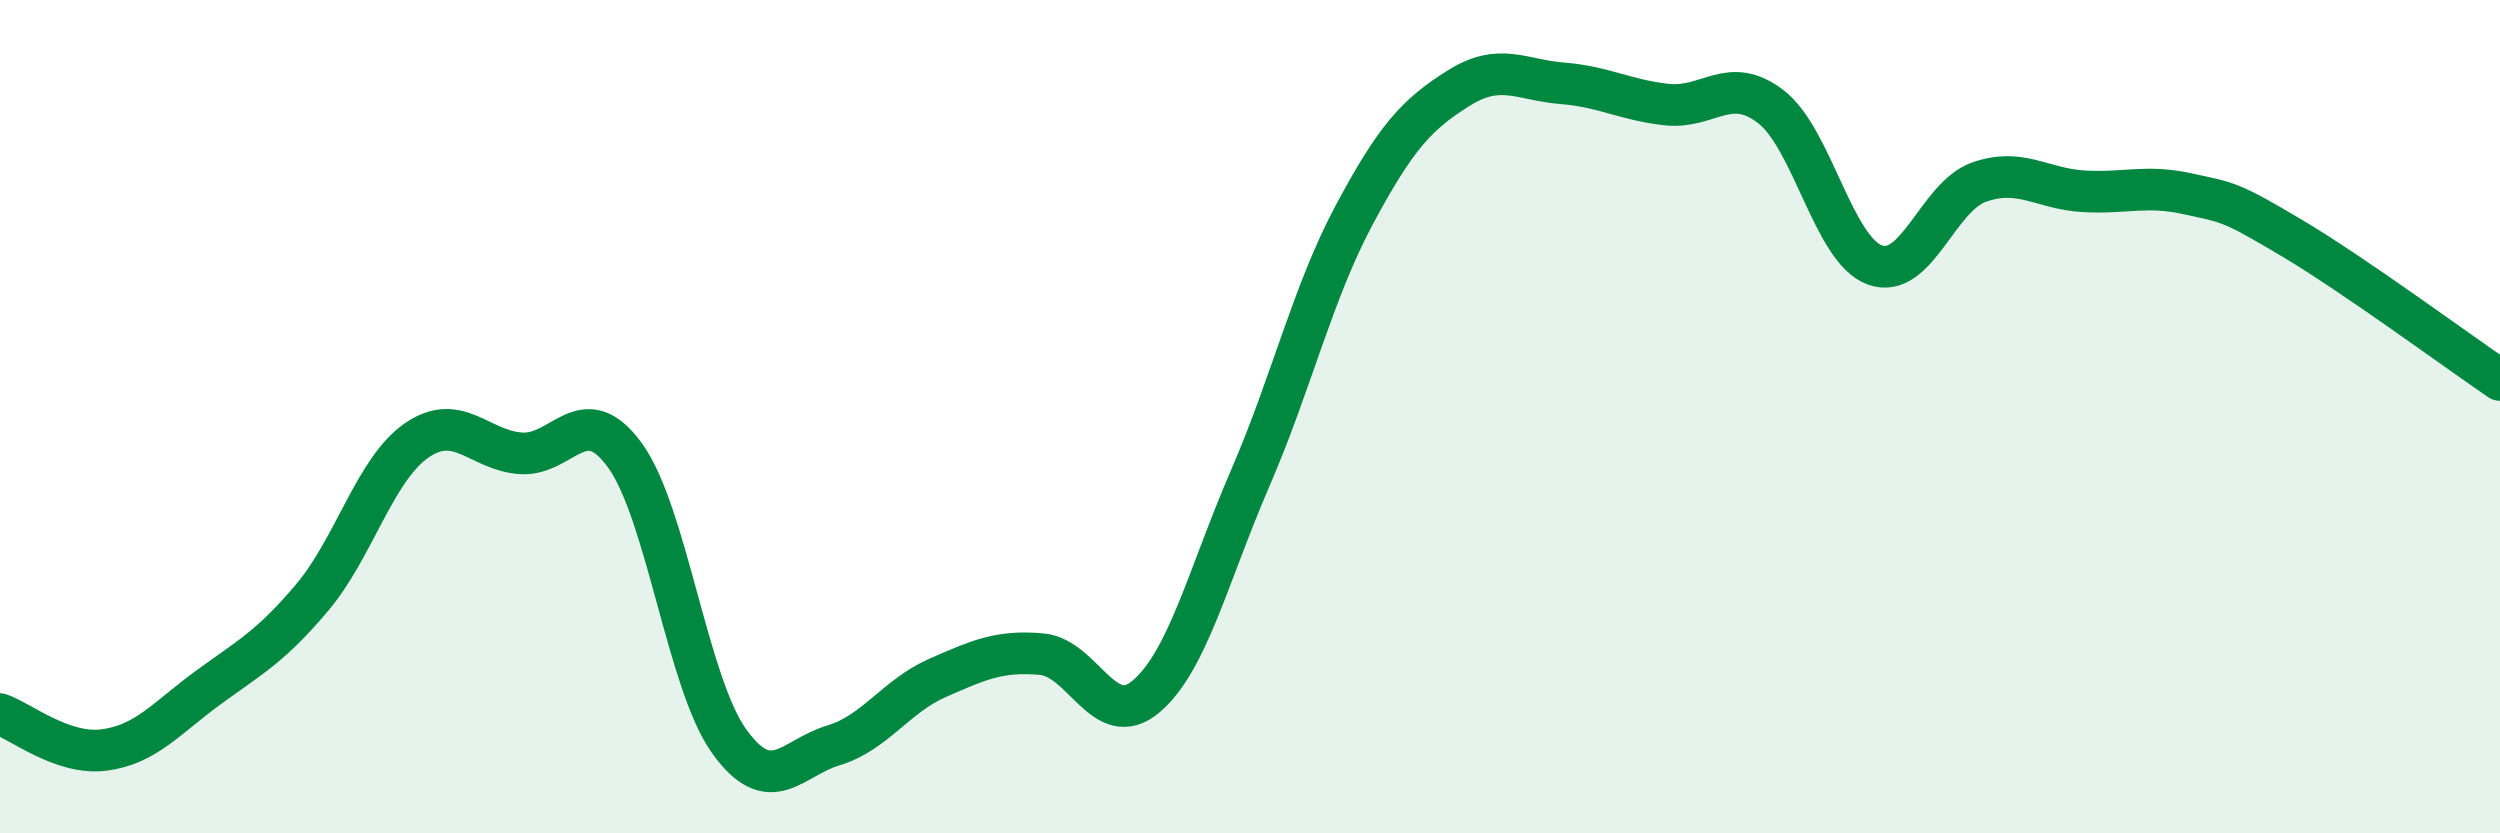
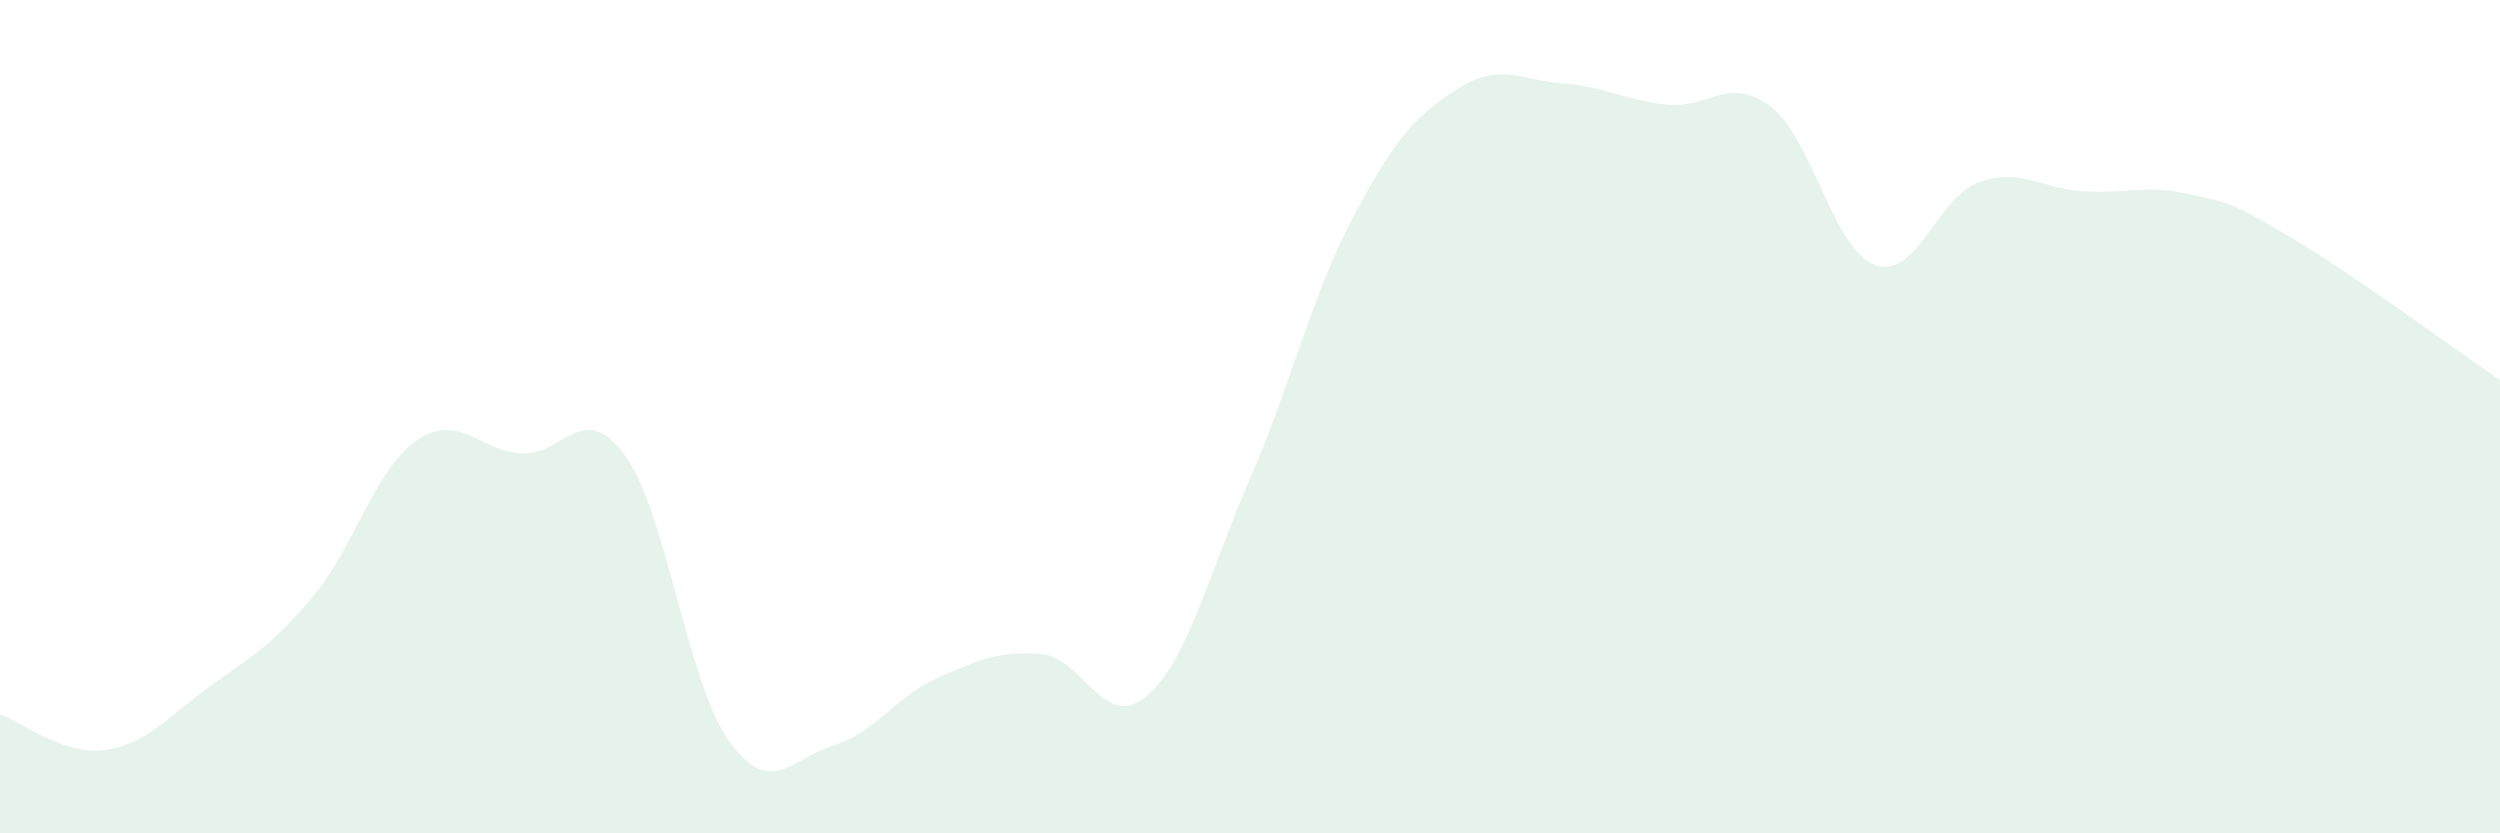
<svg xmlns="http://www.w3.org/2000/svg" width="60" height="20" viewBox="0 0 60 20">
  <path d="M 0,17.14 C 0.5,17.31 1.5,18.13 2.5,18 C 3.5,17.87 4,17.23 5,16.5 C 6,15.77 6.5,15.52 7.5,14.33 C 8.5,13.14 9,11.26 10,10.57 C 11,9.88 11.5,10.81 12.5,10.88 C 13.5,10.95 14,9.55 15,10.93 C 16,12.31 16.5,16.4 17.5,17.79 C 18.5,19.18 19,18.19 20,17.89 C 21,17.59 21.5,16.71 22.5,16.27 C 23.5,15.83 24,15.61 25,15.7 C 26,15.79 26.5,17.56 27.5,16.72 C 28.5,15.88 29,13.8 30,11.49 C 31,9.18 31.5,7.03 32.5,5.16 C 33.5,3.29 34,2.75 35,2.12 C 36,1.49 36.5,1.92 37.5,2 C 38.5,2.08 39,2.4 40,2.51 C 41,2.62 41.5,1.79 42.5,2.56 C 43.5,3.33 44,6 45,6.36 C 46,6.72 46.5,4.72 47.5,4.37 C 48.5,4.02 49,4.53 50,4.59 C 51,4.65 51.5,4.43 52.5,4.65 C 53.5,4.87 53.5,4.82 55,5.71 C 56.5,6.6 59,8.44 60,9.12L60 20L0 20Z" fill="#008740" opacity="0.1" stroke-linecap="round" stroke-linejoin="round" />
-   <path d="M 0,17.14 C 0.5,17.31 1.5,18.13 2.5,18 C 3.5,17.87 4,17.23 5,16.5 C 6,15.77 6.5,15.52 7.5,14.33 C 8.5,13.14 9,11.26 10,10.57 C 11,9.88 11.5,10.81 12.5,10.88 C 13.5,10.95 14,9.55 15,10.93 C 16,12.31 16.5,16.4 17.5,17.79 C 18.5,19.18 19,18.19 20,17.89 C 21,17.59 21.5,16.71 22.5,16.27 C 23.5,15.83 24,15.61 25,15.7 C 26,15.79 26.5,17.56 27.5,16.72 C 28.5,15.88 29,13.8 30,11.49 C 31,9.18 31.5,7.03 32.5,5.16 C 33.5,3.29 34,2.75 35,2.12 C 36,1.49 36.5,1.92 37.5,2 C 38.5,2.08 39,2.4 40,2.51 C 41,2.62 41.5,1.79 42.5,2.56 C 43.5,3.33 44,6 45,6.36 C 46,6.72 46.5,4.72 47.5,4.37 C 48.5,4.02 49,4.53 50,4.59 C 51,4.65 51.5,4.43 52.5,4.65 C 53.5,4.87 53.5,4.82 55,5.71 C 56.5,6.6 59,8.44 60,9.12" stroke="#008740" stroke-width="1" fill="none" stroke-linecap="round" stroke-linejoin="round" />
</svg>